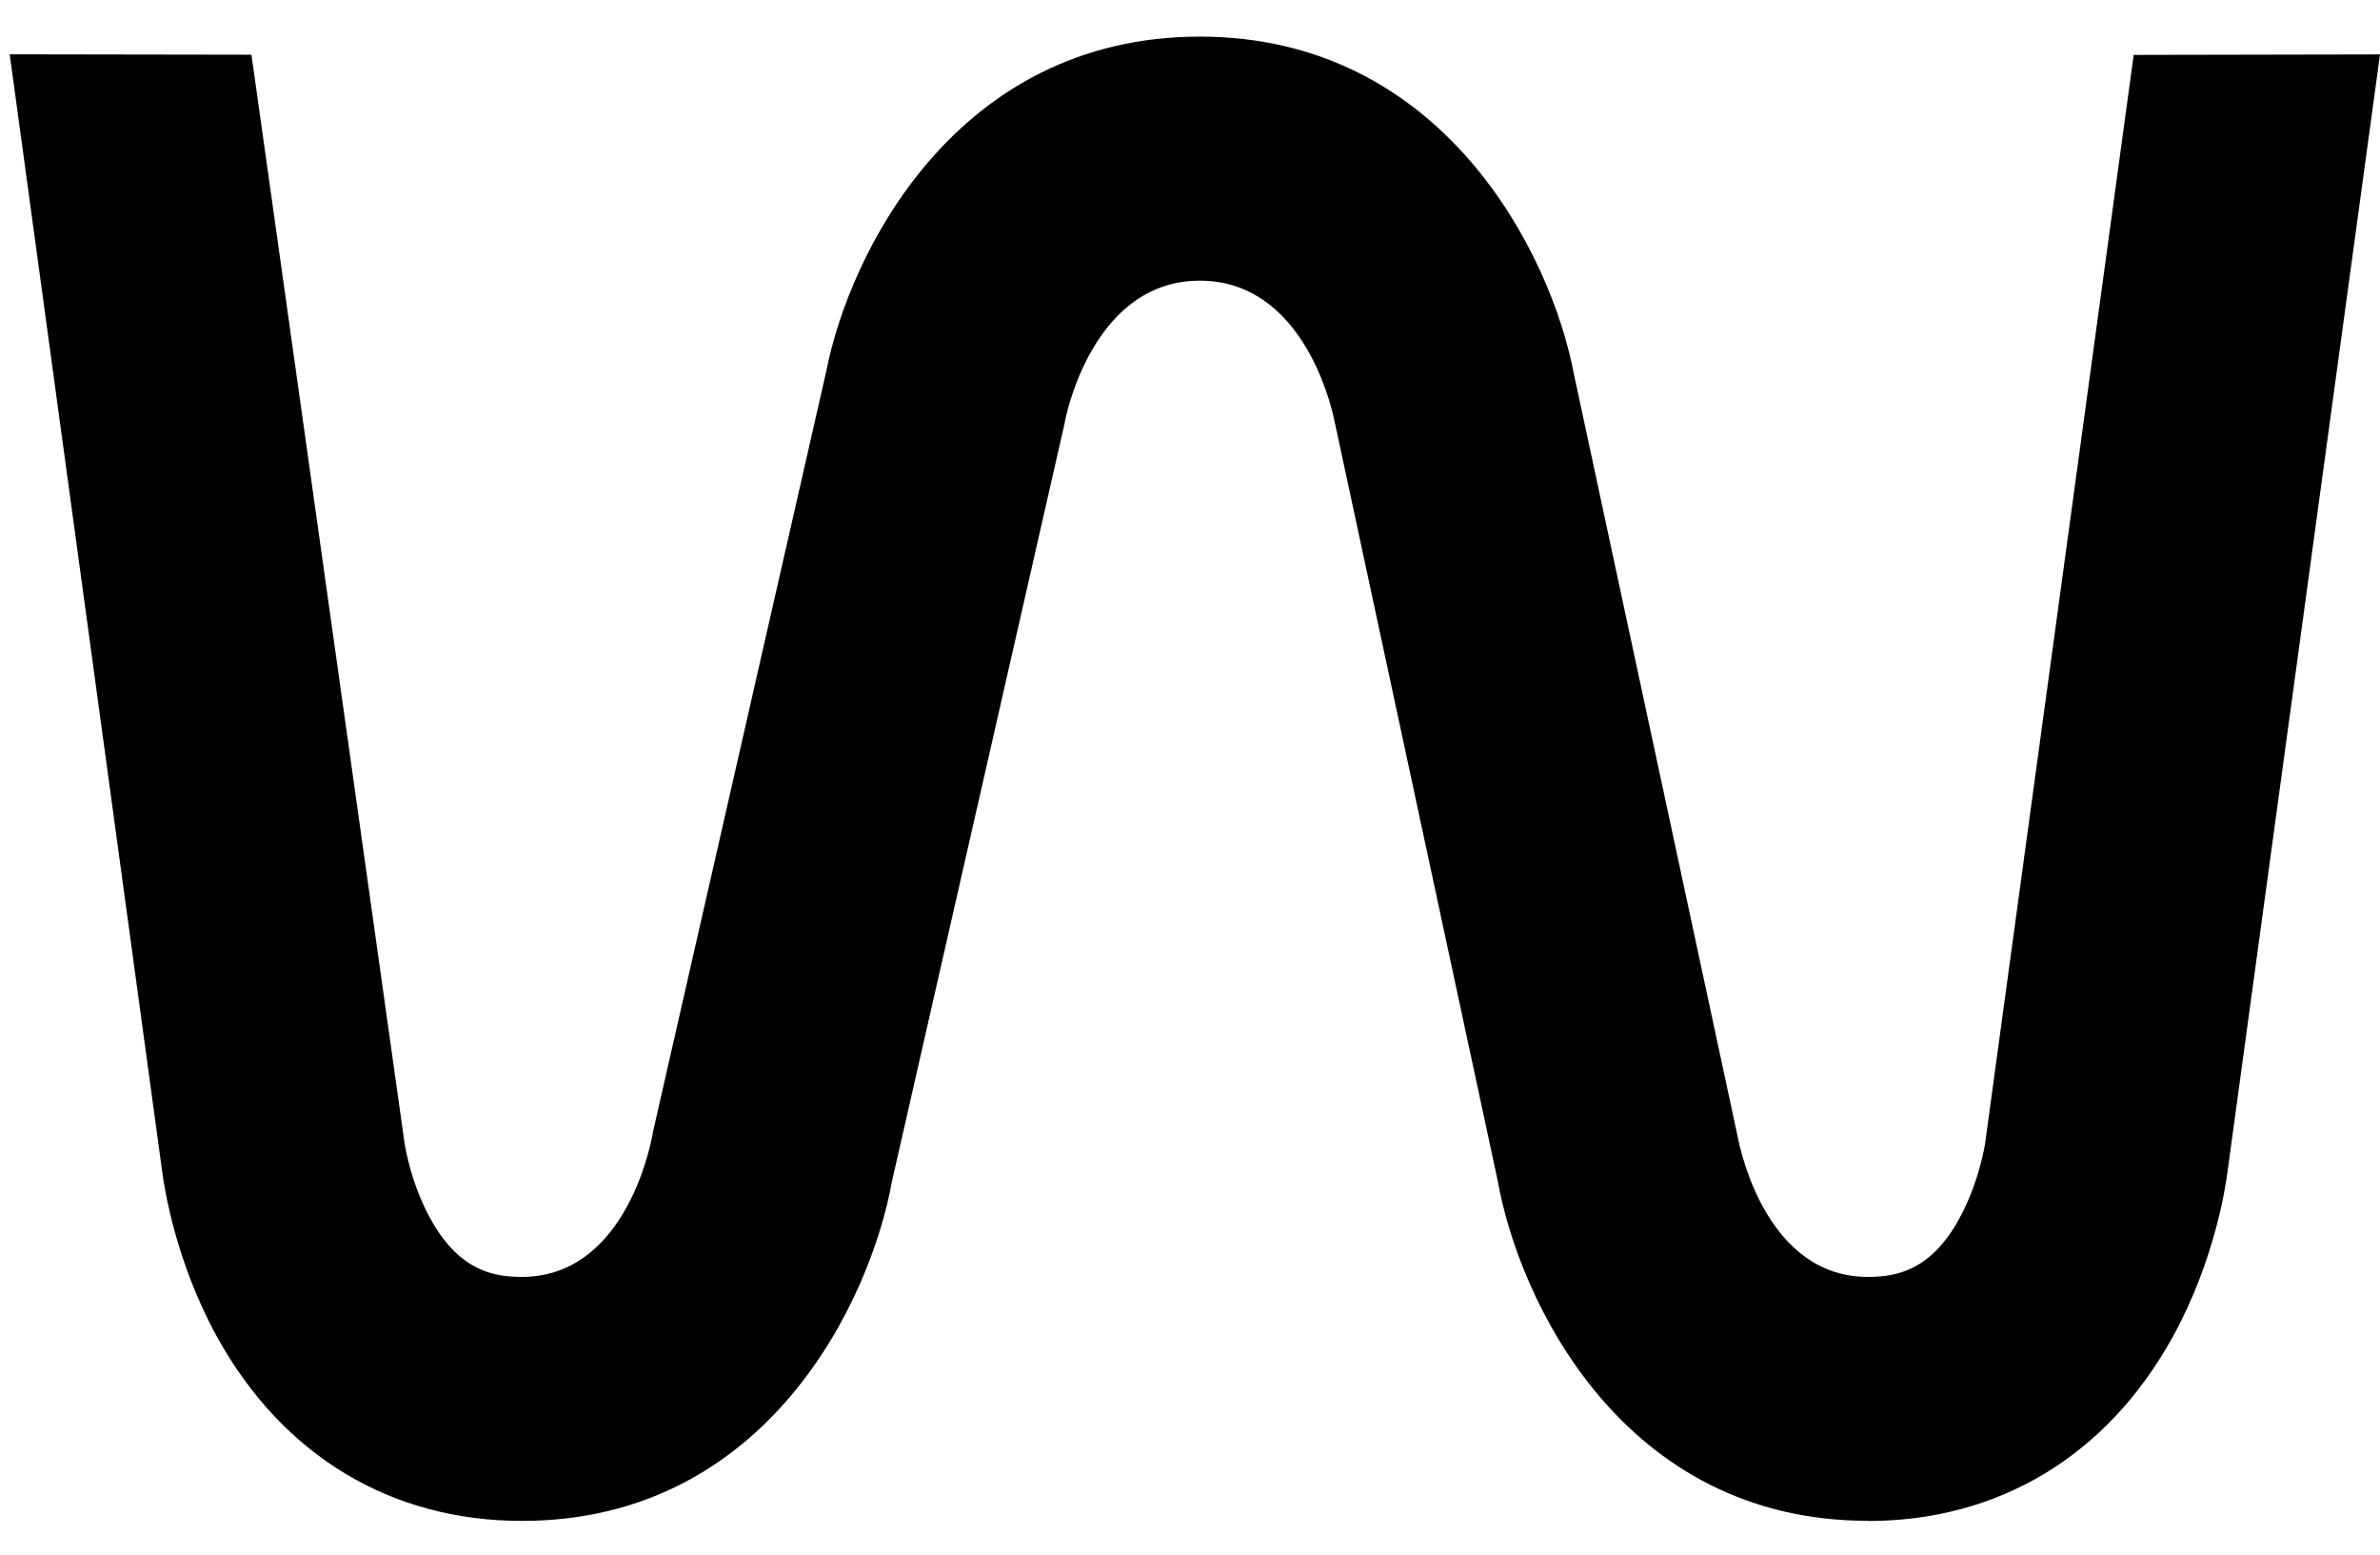
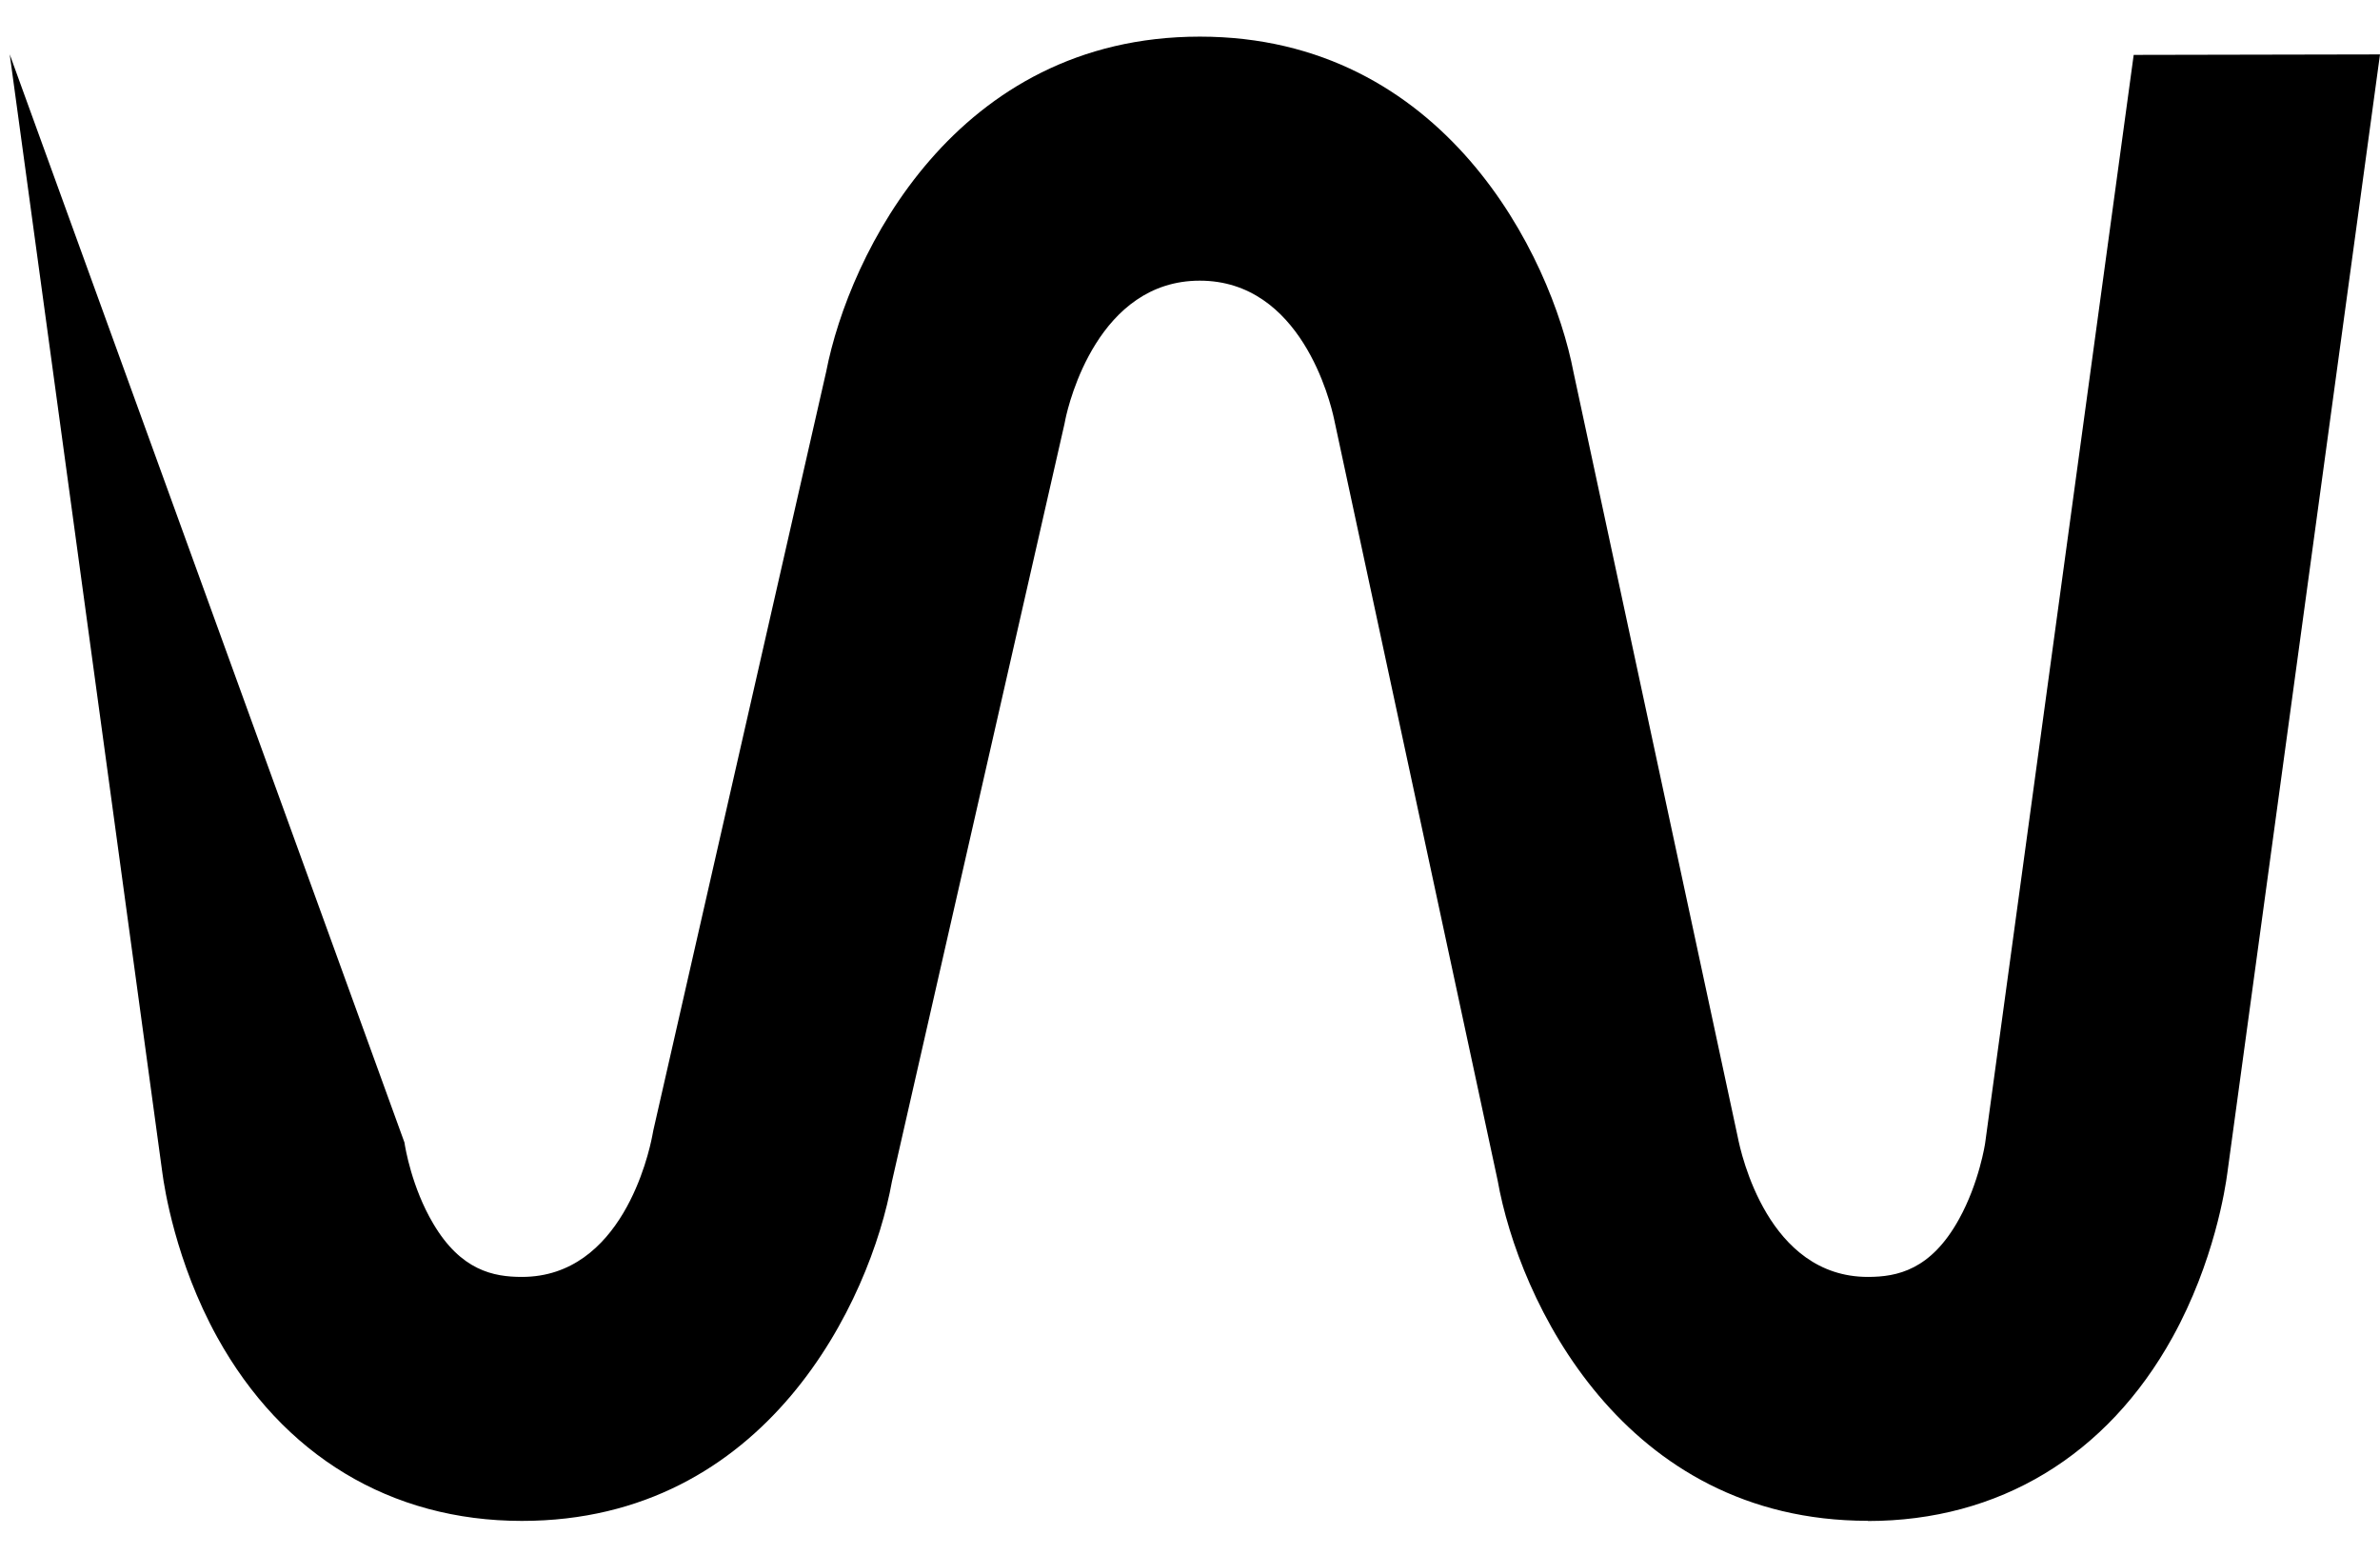
<svg xmlns="http://www.w3.org/2000/svg" width="49" height="32" viewBox="0 0 49 32" fill="none">
-   <path d="M38.456 31.303C33.402 31.303 31.27 26.757 30.834 24.298L27.467 8.629C27.391 8.27 26.788 5.777 24.701 5.777C22.613 5.777 22.006 8.284 21.934 8.633L21.916 8.724L18.364 24.316C17.92 26.779 15.788 31.305 10.744 31.305C8.048 31.305 5.82 29.961 4.471 27.522C3.614 25.969 3.383 24.439 3.344 24.149L0.2 1.118L5.177 1.126L8.327 23.516C8.343 23.627 8.479 24.441 8.917 25.182C9.488 26.152 10.161 26.283 10.744 26.283C12.803 26.283 13.357 23.745 13.426 23.396L13.452 23.261L17.01 7.649C17.48 5.232 19.672 0.754 24.703 0.754C29.733 0.754 31.935 5.254 32.397 7.667L35.776 23.398C35.845 23.753 36.403 26.283 38.456 26.283C39.059 26.283 39.754 26.142 40.333 25.093C40.749 24.342 40.871 23.534 40.871 23.526L40.877 23.482L43.929 1.13L49 1.12L45.856 24.151C45.818 24.441 45.588 25.971 44.729 27.524C43.38 29.963 41.153 31.307 38.456 31.307V31.303Z" fill="black" />
+   <path d="M38.456 31.303C33.402 31.303 31.27 26.757 30.834 24.298L27.467 8.629C27.391 8.27 26.788 5.777 24.701 5.777C22.613 5.777 22.006 8.284 21.934 8.633L21.916 8.724L18.364 24.316C17.92 26.779 15.788 31.305 10.744 31.305C8.048 31.305 5.82 29.961 4.471 27.522C3.614 25.969 3.383 24.439 3.344 24.149L0.2 1.118L8.327 23.516C8.343 23.627 8.479 24.441 8.917 25.182C9.488 26.152 10.161 26.283 10.744 26.283C12.803 26.283 13.357 23.745 13.426 23.396L13.452 23.261L17.01 7.649C17.48 5.232 19.672 0.754 24.703 0.754C29.733 0.754 31.935 5.254 32.397 7.667L35.776 23.398C35.845 23.753 36.403 26.283 38.456 26.283C39.059 26.283 39.754 26.142 40.333 25.093C40.749 24.342 40.871 23.534 40.871 23.526L40.877 23.482L43.929 1.13L49 1.12L45.856 24.151C45.818 24.441 45.588 25.971 44.729 27.524C43.38 29.963 41.153 31.307 38.456 31.307V31.303Z" fill="black" />
</svg>